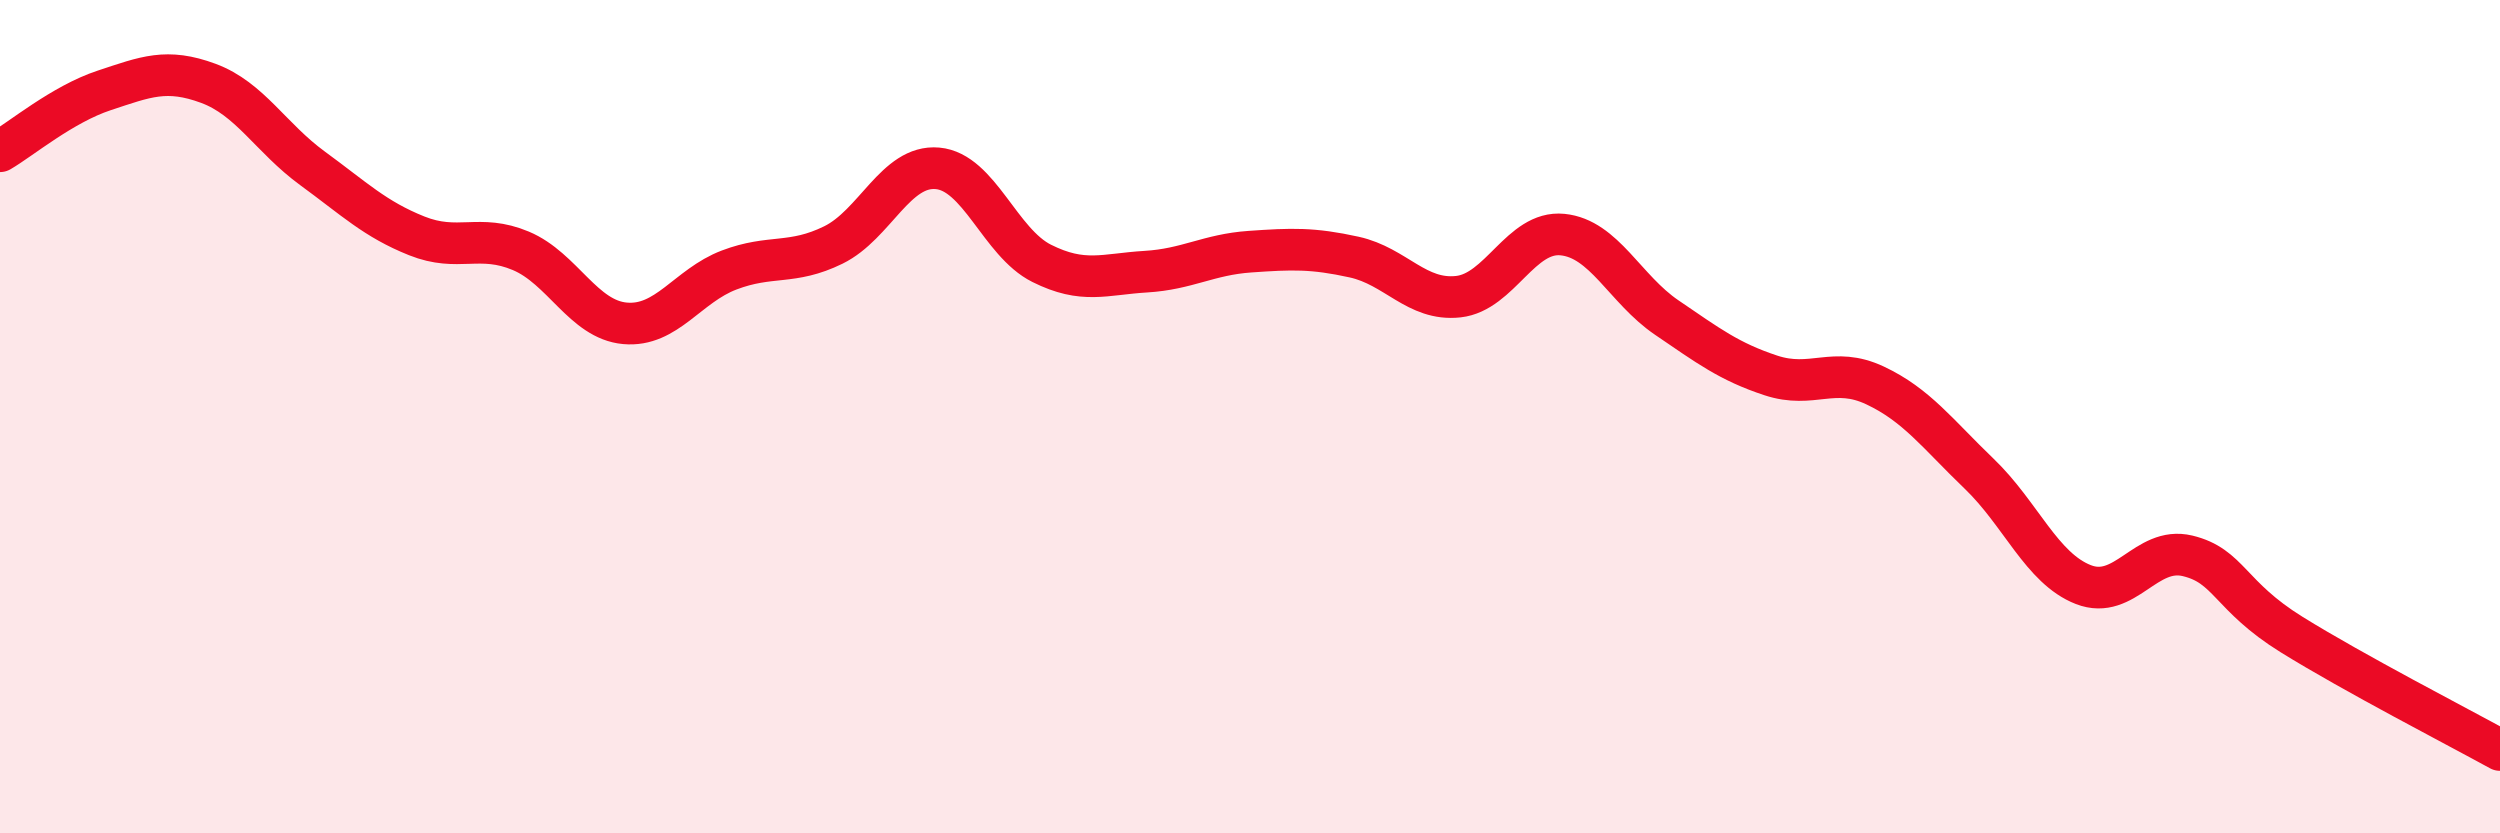
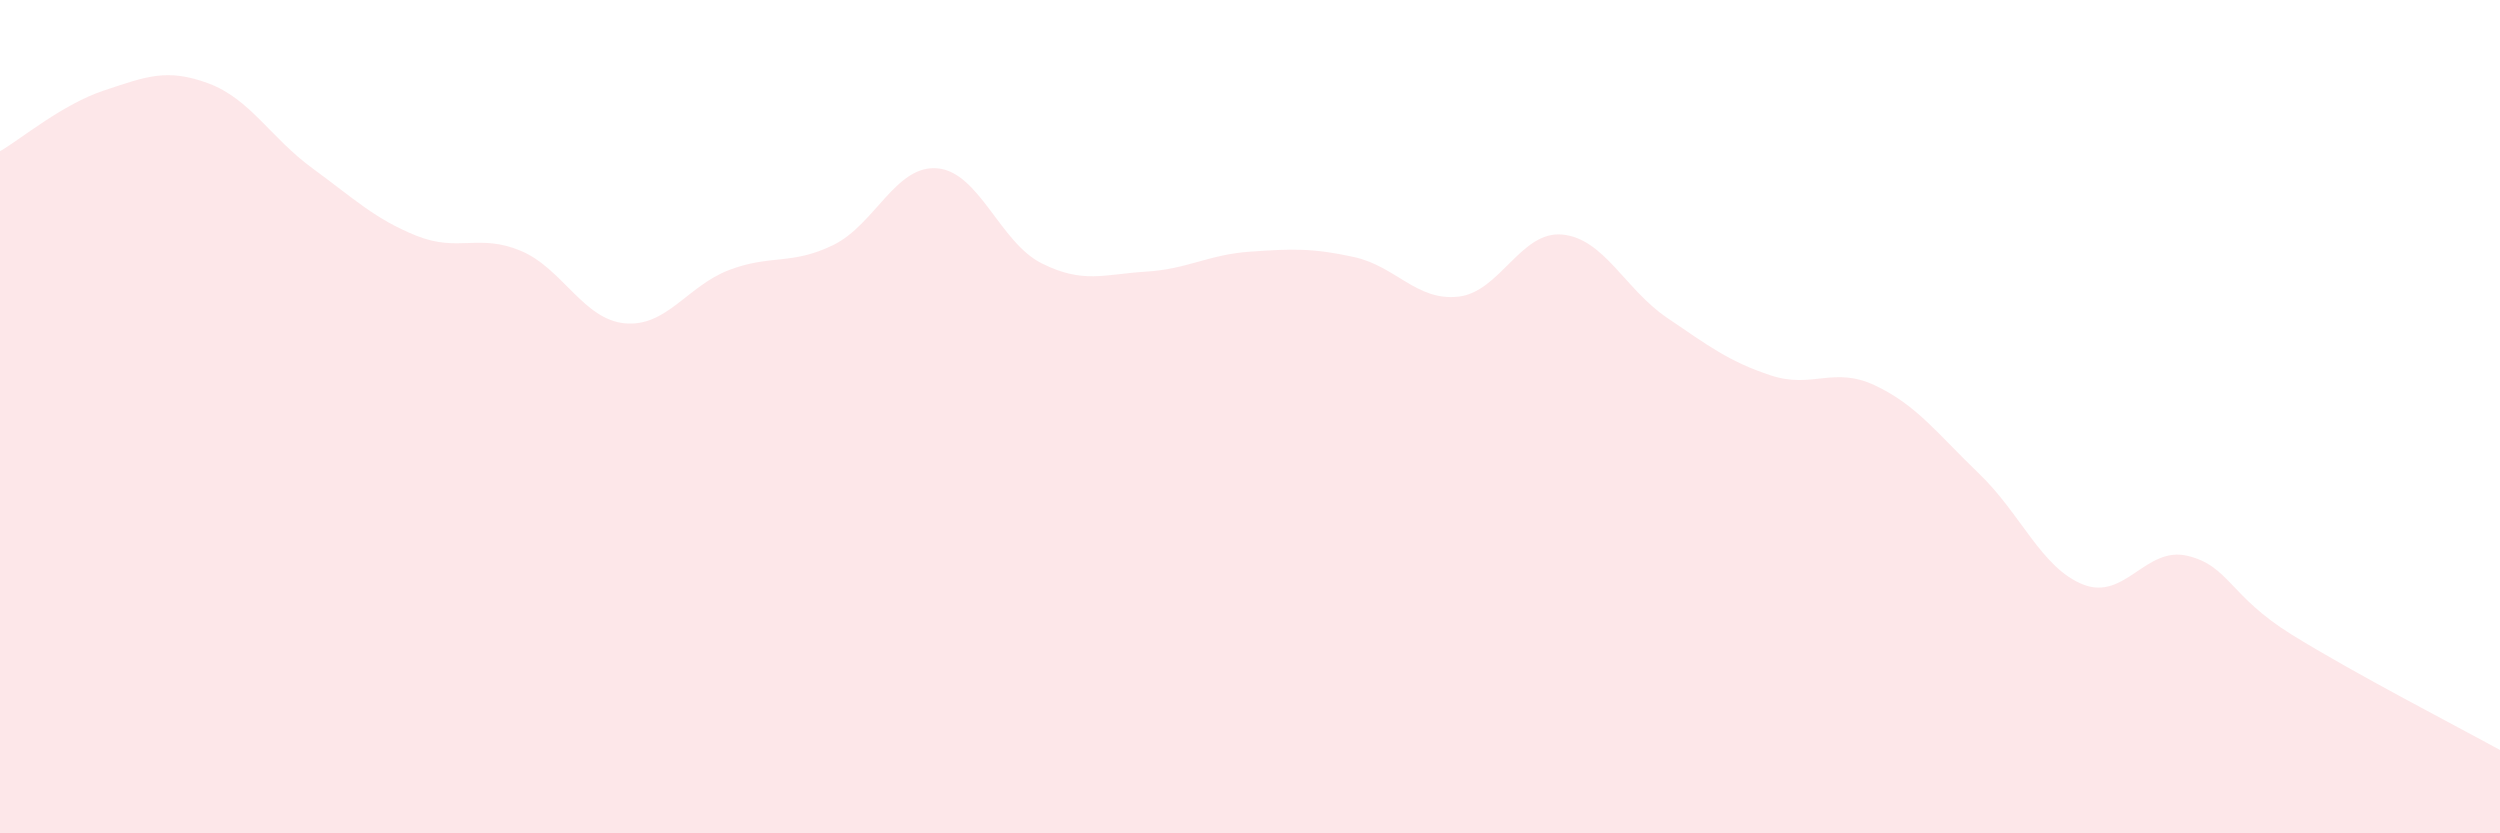
<svg xmlns="http://www.w3.org/2000/svg" width="60" height="20" viewBox="0 0 60 20">
  <path d="M 0,3.63 C 0.5,3.34 1.5,2.5 2.5,2.17 C 3.5,1.84 4,1.63 5,2 C 6,2.37 6.5,3.31 7.5,4.04 C 8.5,4.77 9,5.26 10,5.66 C 11,6.06 11.5,5.6 12.5,6.02 C 13.5,6.44 14,7.67 15,7.76 C 16,7.85 16.5,6.86 17.5,6.48 C 18.5,6.1 19,6.37 20,5.88 C 21,5.39 21.5,3.95 22.5,4.04 C 23.5,4.13 24,5.82 25,6.32 C 26,6.82 26.5,6.58 27.5,6.52 C 28.5,6.46 29,6.11 30,6.04 C 31,5.97 31.5,5.95 32.5,6.17 C 33.5,6.39 34,7.23 35,7.12 C 36,7.01 36.5,5.53 37.5,5.63 C 38.5,5.73 39,6.94 40,7.62 C 41,8.3 41.5,8.68 42.5,9.01 C 43.5,9.34 44,8.78 45,9.25 C 46,9.72 46.5,10.41 47.5,11.37 C 48.5,12.33 49,13.64 50,14.03 C 51,14.42 51.5,13.1 52.5,13.34 C 53.5,13.58 53.5,14.3 55,15.23 C 56.5,16.16 59,17.45 60,18L60 20L0 20Z" fill="#EB0A25" opacity="0.1" stroke-linecap="round" stroke-linejoin="round" />
-   <path d="M 0,3.63 C 0.5,3.34 1.5,2.5 2.5,2.17 C 3.5,1.84 4,1.63 5,2 C 6,2.37 6.5,3.31 7.5,4.04 C 8.5,4.77 9,5.26 10,5.66 C 11,6.06 11.5,5.6 12.5,6.02 C 13.5,6.44 14,7.67 15,7.76 C 16,7.85 16.5,6.86 17.5,6.48 C 18.5,6.1 19,6.37 20,5.88 C 21,5.39 21.5,3.95 22.5,4.04 C 23.5,4.13 24,5.82 25,6.32 C 26,6.82 26.5,6.58 27.5,6.52 C 28.5,6.46 29,6.11 30,6.04 C 31,5.97 31.5,5.95 32.5,6.17 C 33.5,6.39 34,7.23 35,7.12 C 36,7.01 36.5,5.53 37.5,5.63 C 38.5,5.73 39,6.94 40,7.62 C 41,8.3 41.5,8.68 42.5,9.01 C 43.5,9.34 44,8.78 45,9.25 C 46,9.72 46.5,10.41 47.5,11.37 C 48.5,12.33 49,13.64 50,14.03 C 51,14.42 51.5,13.1 52.5,13.34 C 53.5,13.58 53.5,14.3 55,15.23 C 56.5,16.16 59,17.45 60,18" stroke="#EB0A25" stroke-width="1" fill="none" stroke-linecap="round" stroke-linejoin="round" />
</svg>